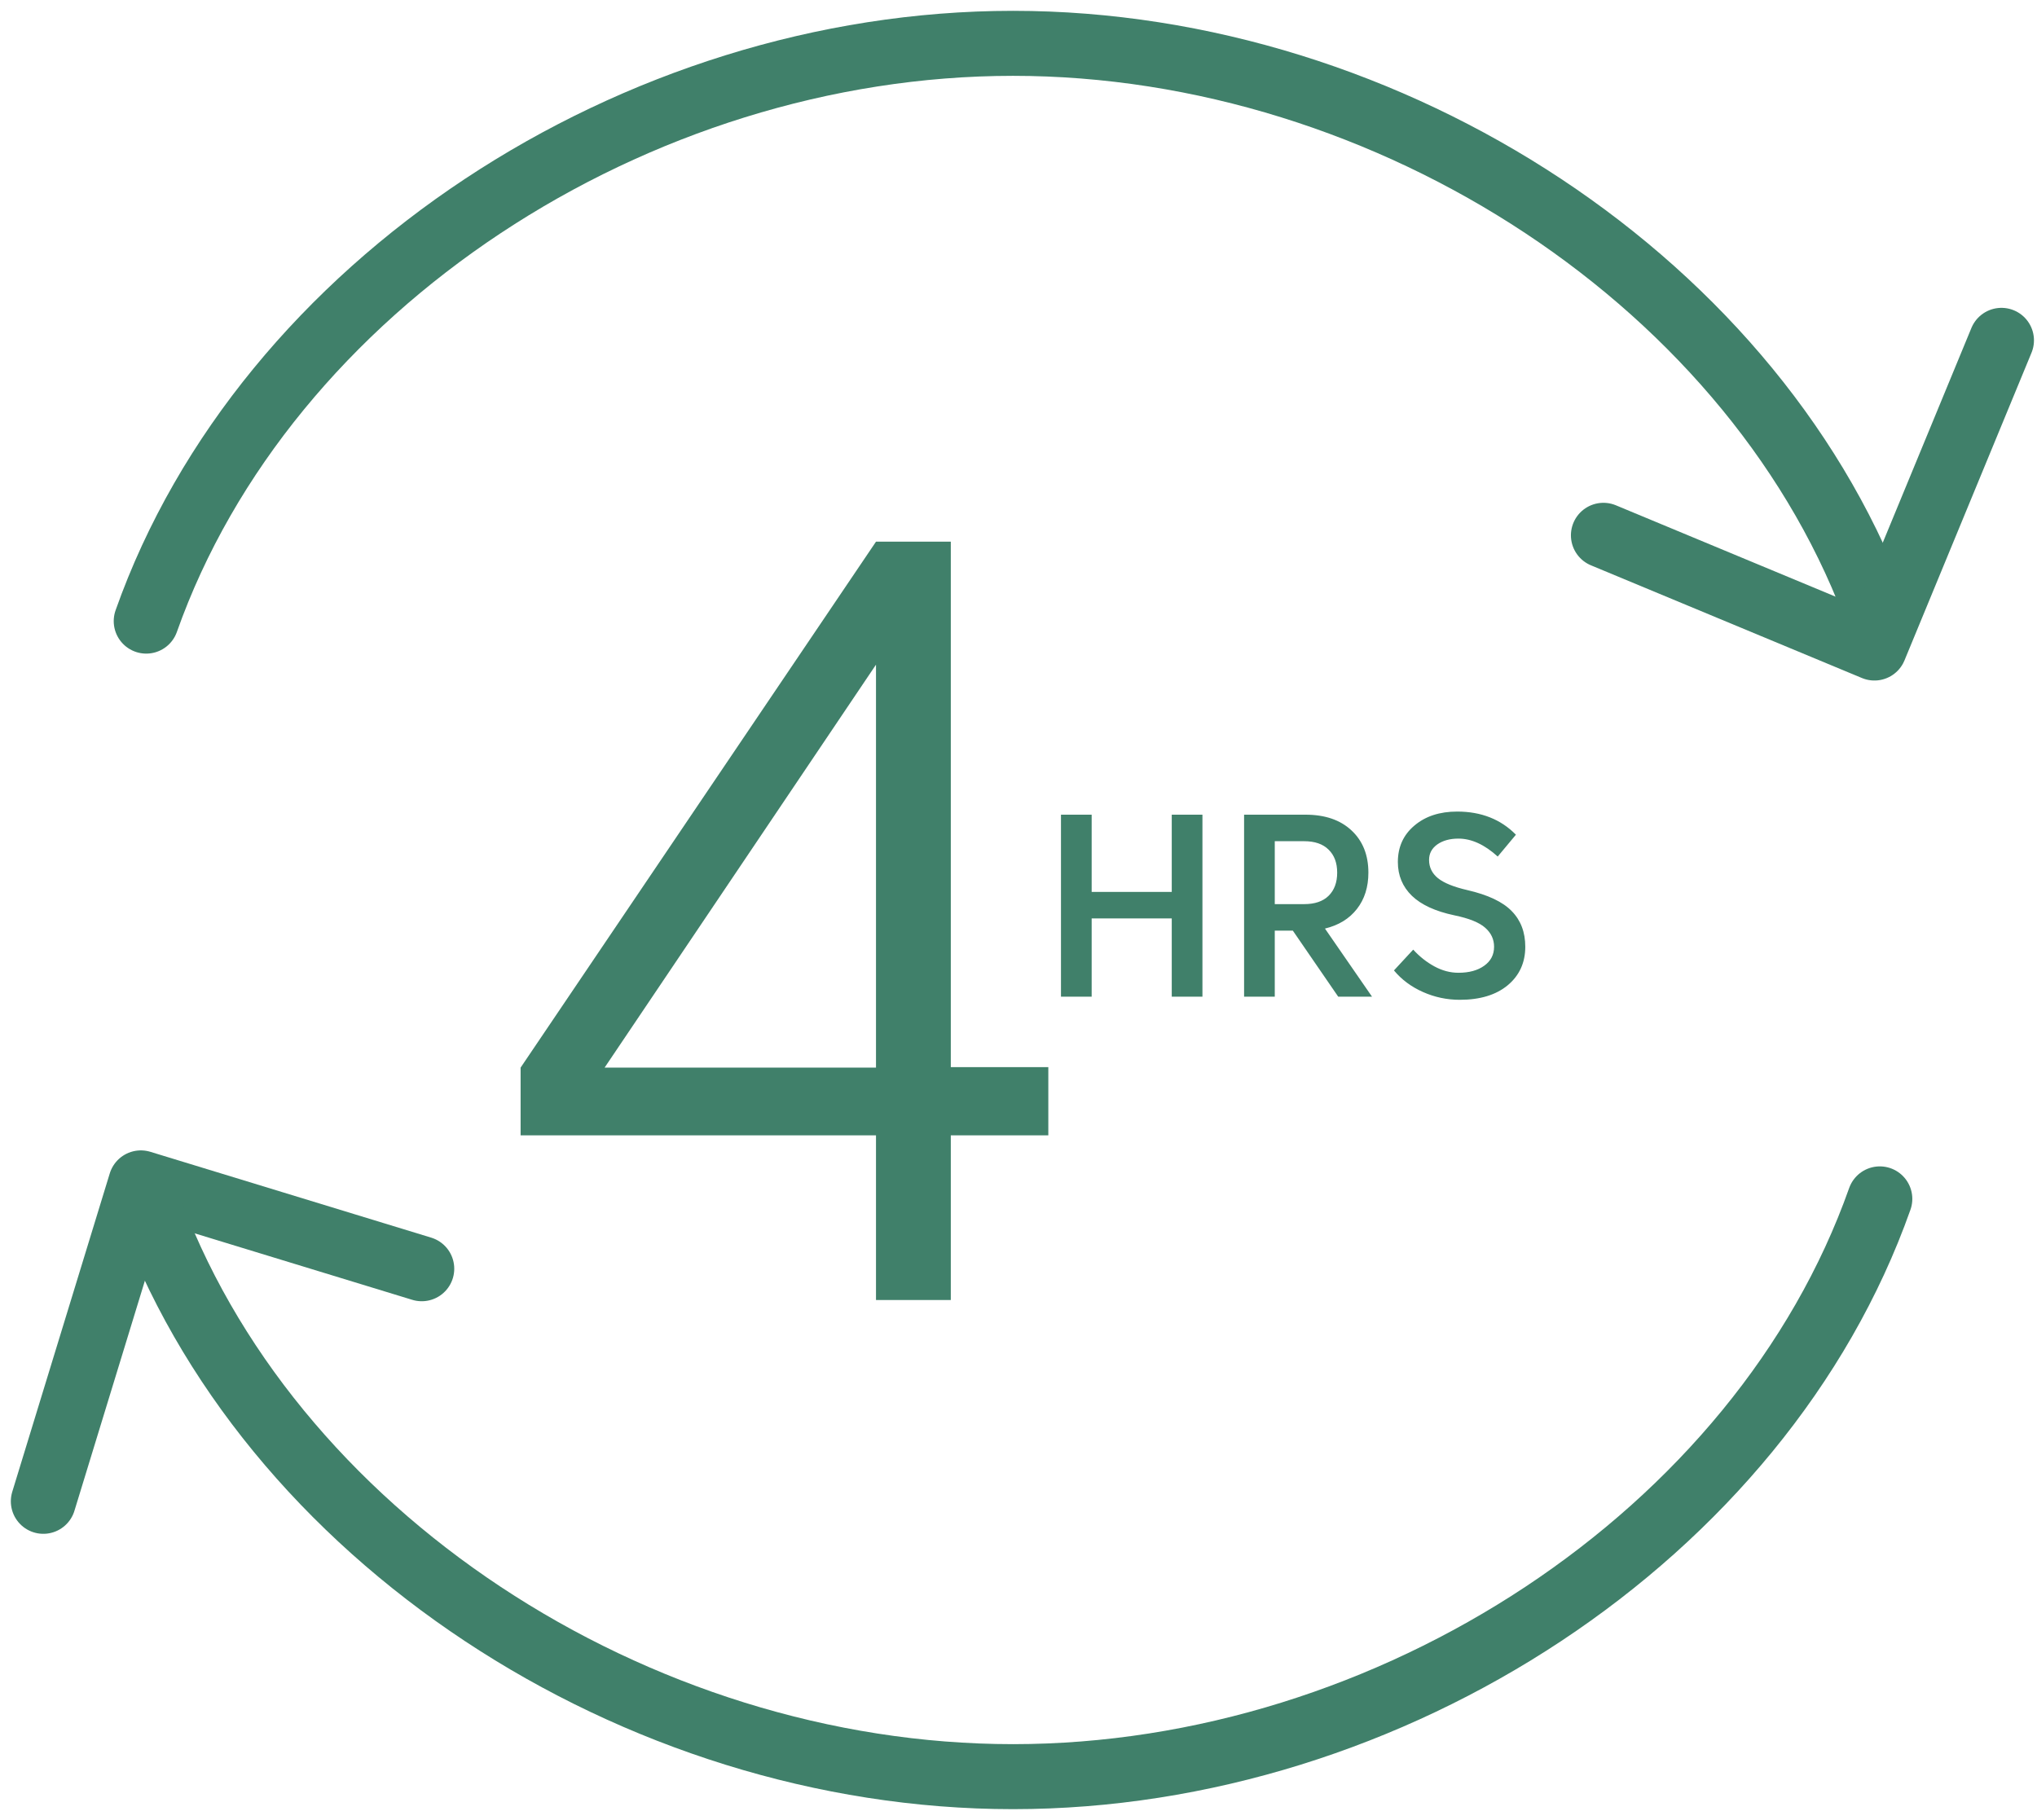
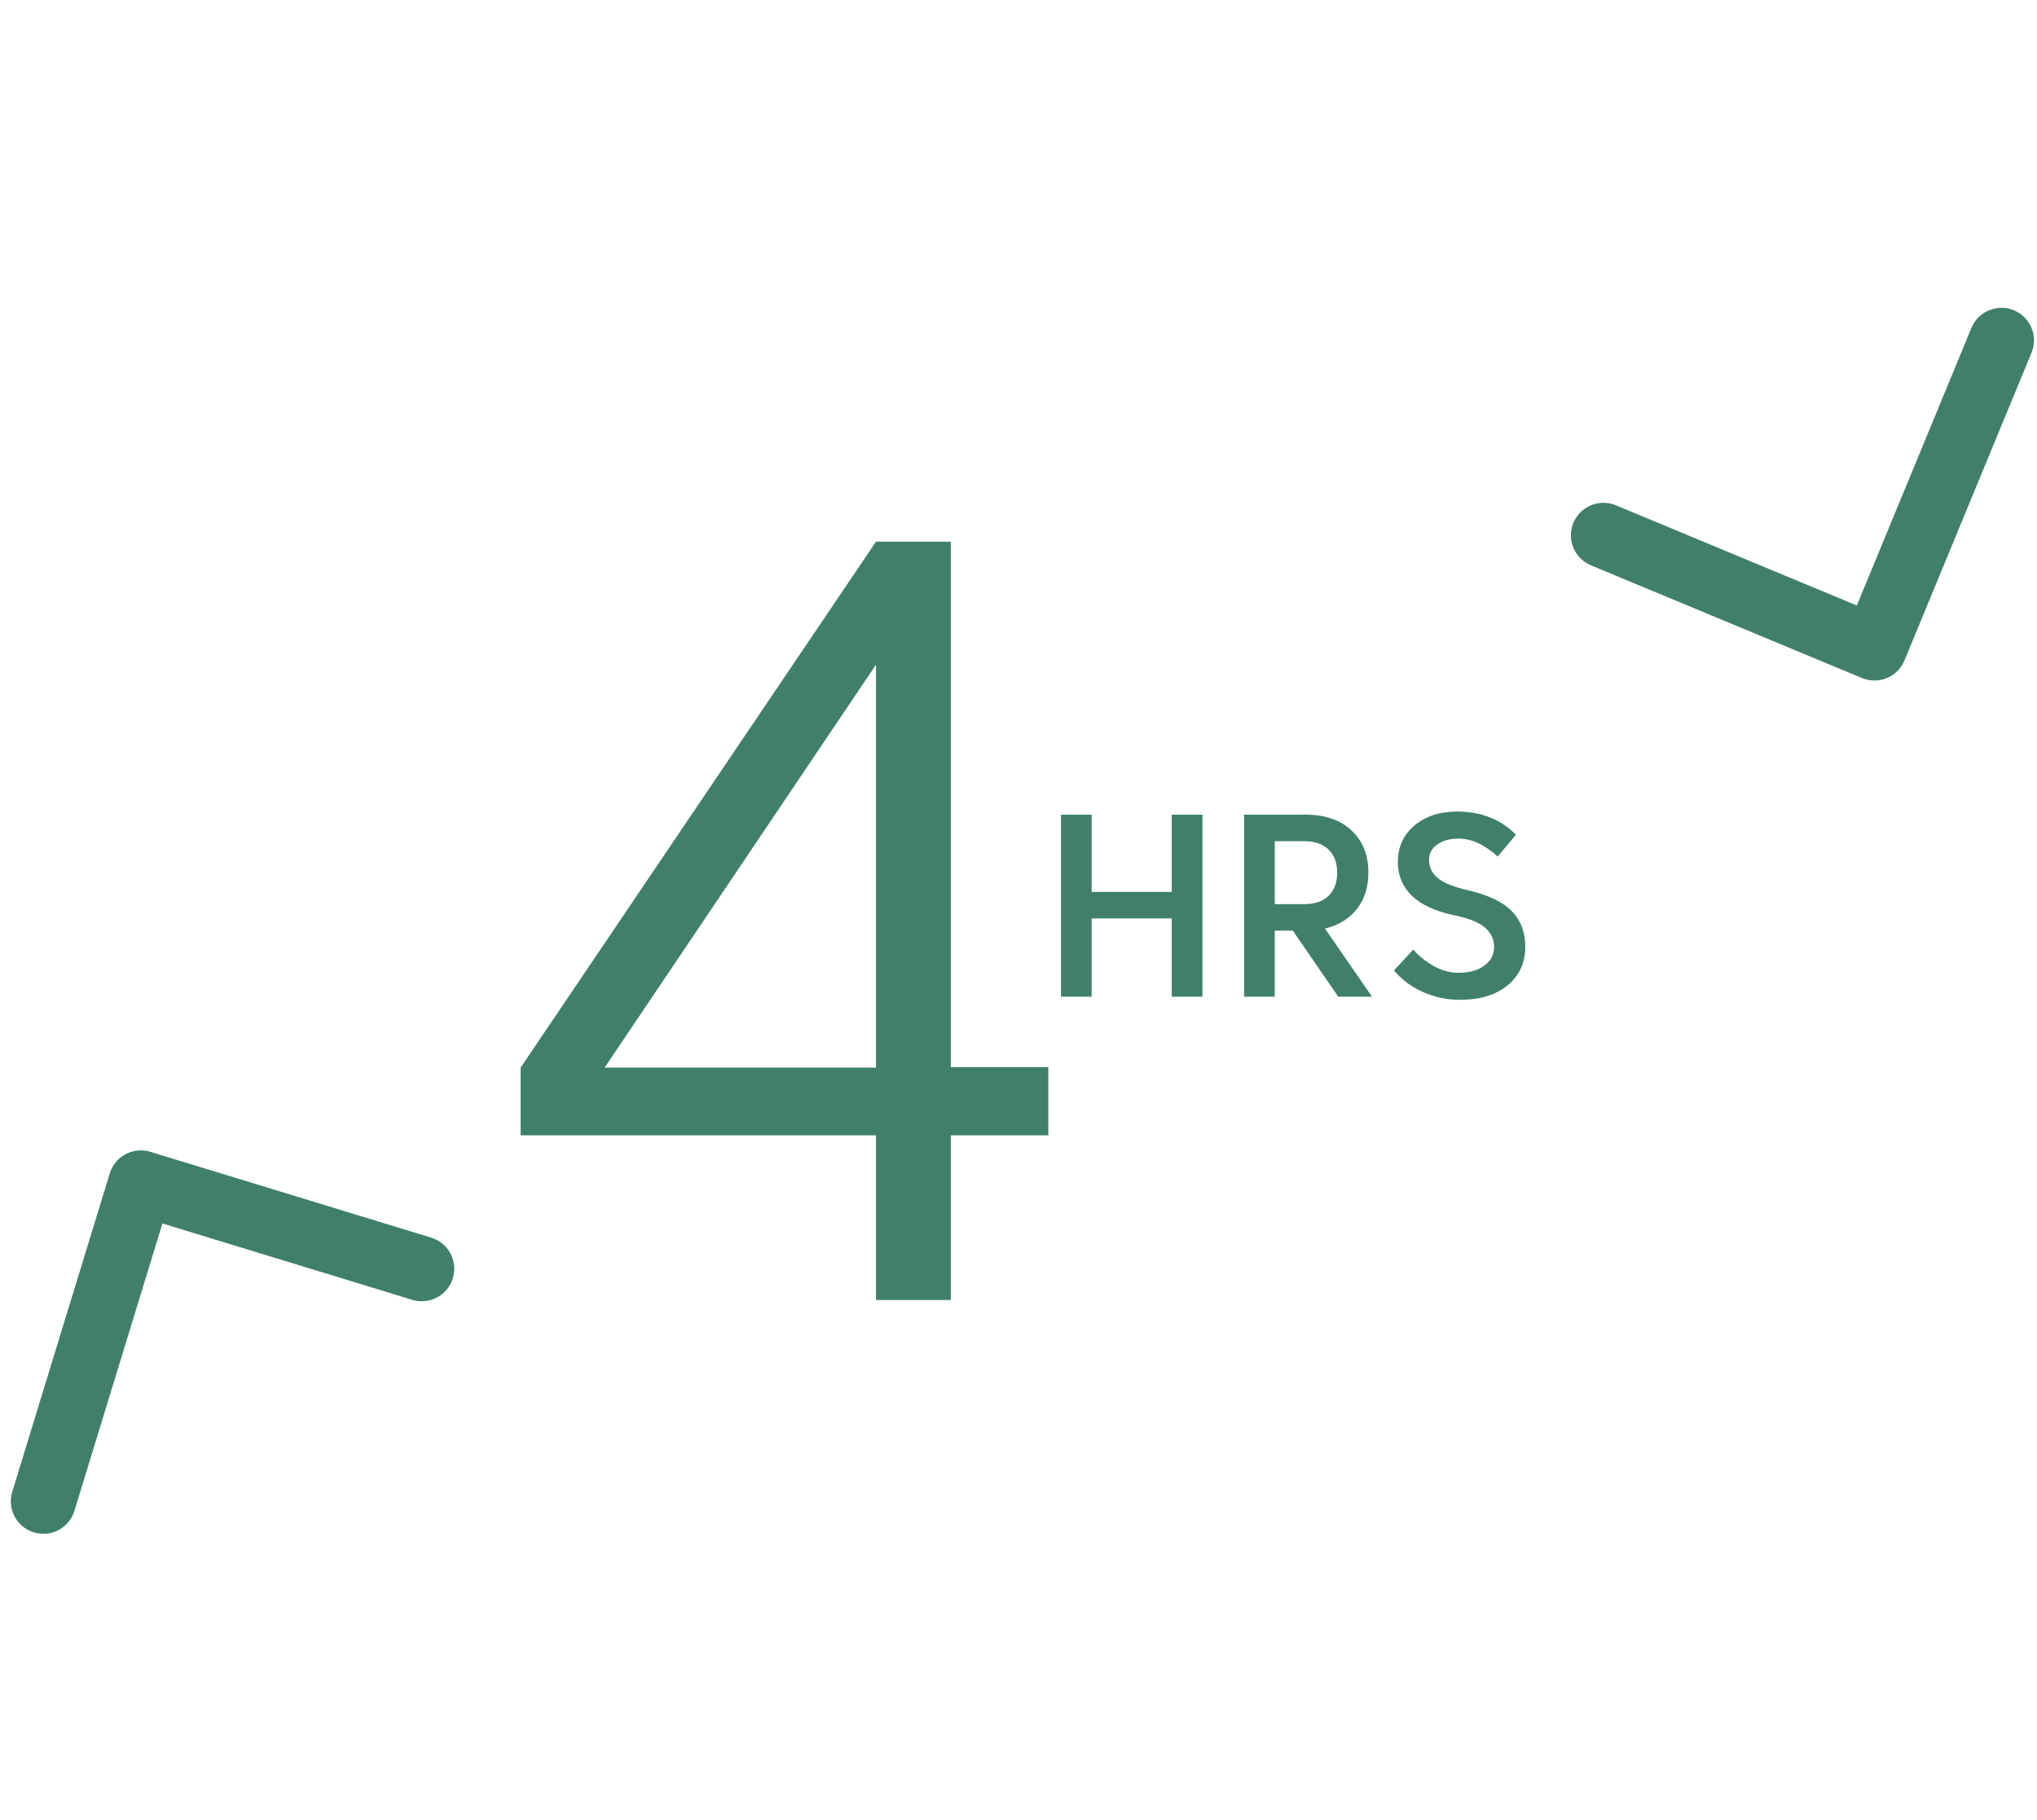
<svg xmlns="http://www.w3.org/2000/svg" fill="none" viewBox="0 0 47 42" height="42" width="47">
-   <path stroke-linejoin="round" stroke-linecap="round" stroke-width="1.5" stroke="#40806A" d="M3.374 14.333C6.119 6.573 14.664 1 23.373 1C32.084 1 40.628 6.573 43.373 14.333" />
  <path stroke-linejoin="round" stroke-linecap="round" stroke-width="1.5" stroke="#40806A" d="M1 34.645L3.25 27.297L9.731 29.278" />
  <path stroke-linejoin="round" stroke-linecap="round" stroke-width="1.5" stroke="#40806A" d="M46.18 7.854L43.249 14.954L36.996 12.353" />
-   <path stroke-linejoin="round" stroke-linecap="round" stroke-width="1.5" stroke="#40806A" d="M43.373 27.666C40.628 35.427 32.084 40.999 23.373 40.999C14.664 40.999 6.119 35.427 3.374 27.666" />
  <path fill="#40806A" d="M12.012 26.2V24.637L20.212 12.5H21.938V24.625H24.188V26.2H21.938V30H20.212V26.2H12.012ZM13.95 24.637H20.212V15.338L13.95 24.637Z" />
  <path fill="#40806A" d="M24.48 23V18.8H25.188V20.582H27.036V18.8H27.744V23H27.036V21.194H25.188V23H24.48ZM28.705 18.8H30.121C30.571 18.8 30.925 18.921 31.183 19.163C31.443 19.405 31.573 19.73 31.573 20.138C31.573 20.47 31.485 20.749 31.309 20.975C31.133 21.201 30.887 21.352 30.571 21.428L31.657 23H30.877L29.83 21.476H29.413V23H28.705V18.8ZM30.091 19.412H29.413V20.864H30.091C30.337 20.864 30.525 20.8 30.655 20.672C30.787 20.542 30.853 20.364 30.853 20.138C30.853 19.912 30.787 19.735 30.655 19.607C30.525 19.477 30.337 19.412 30.091 19.412ZM32.163 22.394L32.607 21.914C32.753 22.074 32.916 22.203 33.096 22.301C33.276 22.399 33.461 22.448 33.651 22.448C33.897 22.448 34.095 22.394 34.245 22.286C34.397 22.178 34.473 22.032 34.473 21.848C34.473 21.676 34.405 21.53 34.269 21.41C34.133 21.288 33.895 21.192 33.555 21.122C33.119 21.03 32.793 20.88 32.577 20.672C32.361 20.462 32.253 20.202 32.253 19.892C32.253 19.546 32.38 19.266 32.634 19.052C32.888 18.836 33.217 18.728 33.621 18.728C34.175 18.728 34.627 18.906 34.977 19.262L34.557 19.766C34.253 19.49 33.951 19.352 33.651 19.352C33.453 19.352 33.29 19.397 33.162 19.487C33.036 19.577 32.973 19.696 32.973 19.844C32.973 20.014 33.042 20.155 33.18 20.267C33.318 20.377 33.543 20.468 33.855 20.54C34.333 20.65 34.675 20.812 34.881 21.026C35.089 21.238 35.193 21.512 35.193 21.848C35.193 22.214 35.058 22.51 34.788 22.736C34.518 22.96 34.149 23.072 33.681 23.072C33.385 23.072 33.102 23.012 32.832 22.892C32.562 22.772 32.339 22.606 32.163 22.394Z" />
</svg>